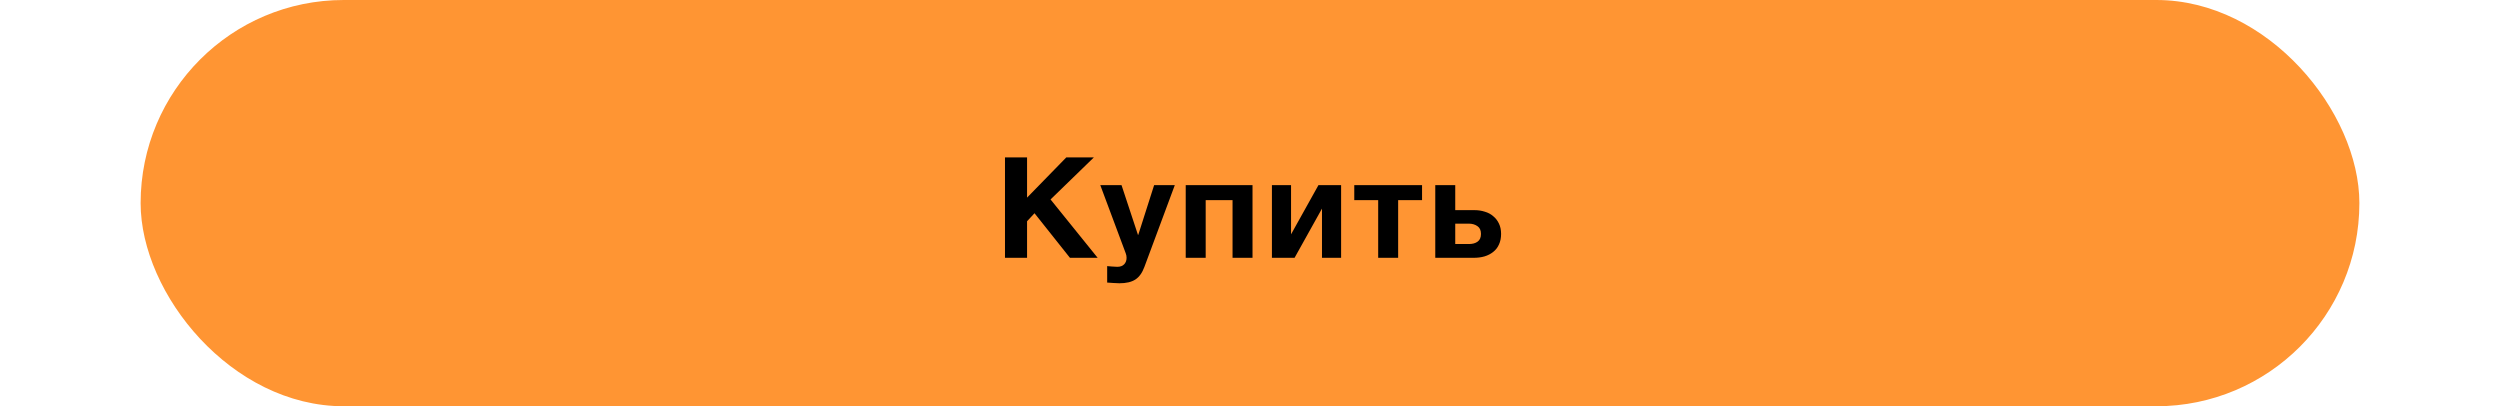
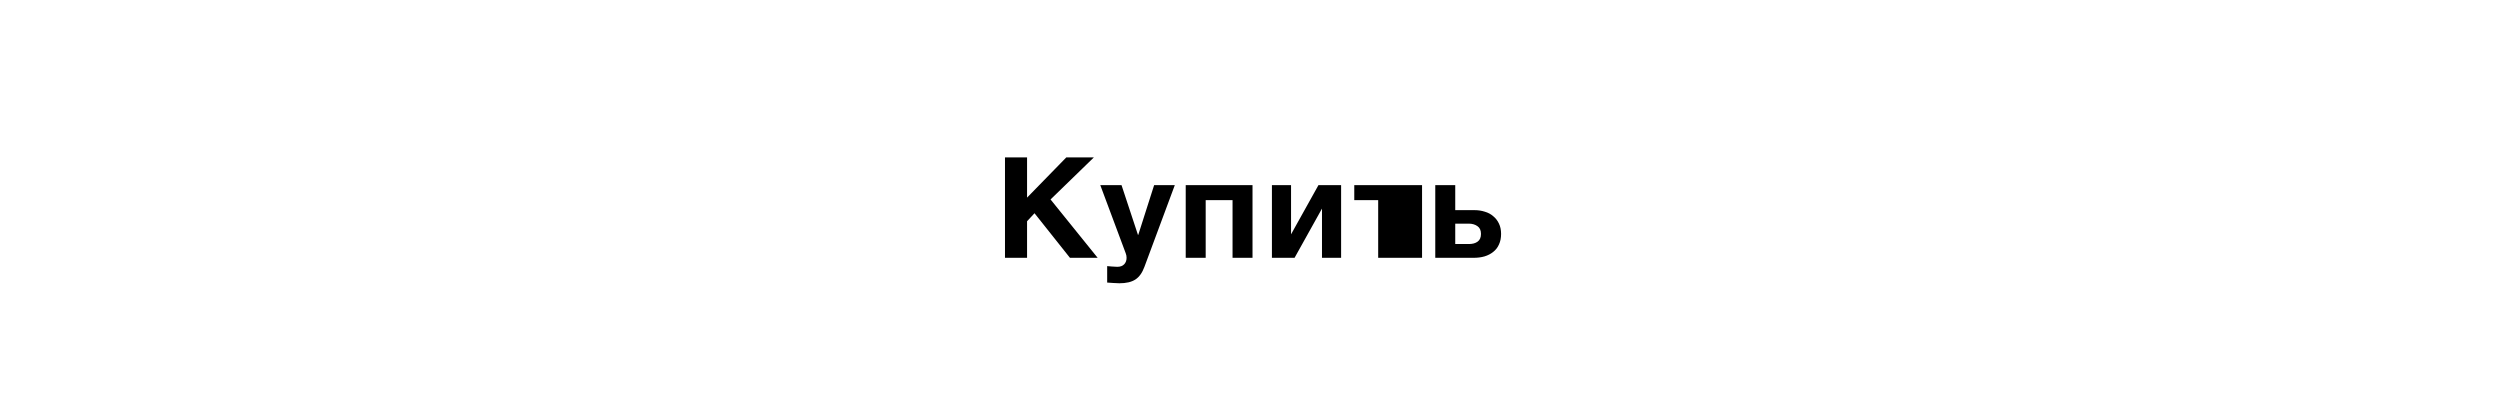
<svg xmlns="http://www.w3.org/2000/svg" width="320" height="52" viewBox="0 0 320 52" fill="none">
-   <rect x="18" width="284" height="52" rx="26" fill="#FF9533" />
-   <path d="M128.638 20.148H131.464V25.296L136.486 20.148H140.014L134.47 25.53L140.5 33H136.954L132.418 27.294L131.464 28.32V33H128.638V20.148ZM143.284 36.258C143.02 36.258 142.756 36.246 142.492 36.222C142.24 36.21 141.982 36.192 141.718 36.168V34.062C141.922 34.086 142.132 34.104 142.348 34.116C142.576 34.14 142.798 34.152 143.014 34.152C143.398 34.152 143.692 34.044 143.896 33.828C144.1 33.612 144.202 33.336 144.202 33C144.202 32.796 144.166 32.604 144.094 32.424L140.836 23.694H143.554L145.66 30.066H145.696L147.73 23.694H150.376L146.488 34.152C146.212 34.908 145.828 35.448 145.336 35.772C144.844 36.096 144.16 36.258 143.284 36.258ZM151.772 23.694H160.322V33H157.766V25.62H154.328V33H151.772V23.694ZM162.806 23.694H165.254V29.994L168.764 23.694H171.662V33H169.214V26.7L165.704 33H162.806V23.694ZM176.407 25.62H173.347V23.694H182.023V25.62H178.963V33H176.407V25.62ZM183.715 23.694H186.271V26.898H188.737C189.205 26.898 189.643 26.964 190.051 27.096C190.471 27.216 190.831 27.408 191.131 27.672C191.443 27.924 191.689 28.242 191.869 28.626C192.049 28.998 192.139 29.436 192.139 29.94C192.139 30.456 192.049 30.906 191.869 31.29C191.701 31.674 191.455 31.992 191.131 32.244C190.819 32.496 190.447 32.688 190.015 32.82C189.595 32.94 189.133 33 188.629 33H183.715V23.694ZM188.017 31.236C188.485 31.236 188.857 31.134 189.133 30.93C189.421 30.726 189.565 30.396 189.565 29.94C189.565 29.484 189.415 29.154 189.115 28.95C188.815 28.734 188.443 28.626 187.999 28.626H186.271V31.236H188.017Z" fill="black" />
+   <path d="M128.638 20.148H131.464V25.296L136.486 20.148H140.014L134.47 25.53L140.5 33H136.954L132.418 27.294L131.464 28.32V33H128.638V20.148ZM143.284 36.258C143.02 36.258 142.756 36.246 142.492 36.222C142.24 36.21 141.982 36.192 141.718 36.168V34.062C141.922 34.086 142.132 34.104 142.348 34.116C142.576 34.14 142.798 34.152 143.014 34.152C143.398 34.152 143.692 34.044 143.896 33.828C144.1 33.612 144.202 33.336 144.202 33C144.202 32.796 144.166 32.604 144.094 32.424L140.836 23.694H143.554L145.66 30.066H145.696L147.73 23.694H150.376L146.488 34.152C146.212 34.908 145.828 35.448 145.336 35.772C144.844 36.096 144.16 36.258 143.284 36.258ZM151.772 23.694H160.322V33H157.766V25.62H154.328V33H151.772V23.694ZM162.806 23.694H165.254V29.994L168.764 23.694H171.662V33H169.214V26.7L165.704 33H162.806V23.694ZM176.407 25.62H173.347V23.694H182.023V25.62V33H176.407V25.62ZM183.715 23.694H186.271V26.898H188.737C189.205 26.898 189.643 26.964 190.051 27.096C190.471 27.216 190.831 27.408 191.131 27.672C191.443 27.924 191.689 28.242 191.869 28.626C192.049 28.998 192.139 29.436 192.139 29.94C192.139 30.456 192.049 30.906 191.869 31.29C191.701 31.674 191.455 31.992 191.131 32.244C190.819 32.496 190.447 32.688 190.015 32.82C189.595 32.94 189.133 33 188.629 33H183.715V23.694ZM188.017 31.236C188.485 31.236 188.857 31.134 189.133 30.93C189.421 30.726 189.565 30.396 189.565 29.94C189.565 29.484 189.415 29.154 189.115 28.95C188.815 28.734 188.443 28.626 187.999 28.626H186.271V31.236H188.017Z" fill="black" />
</svg>